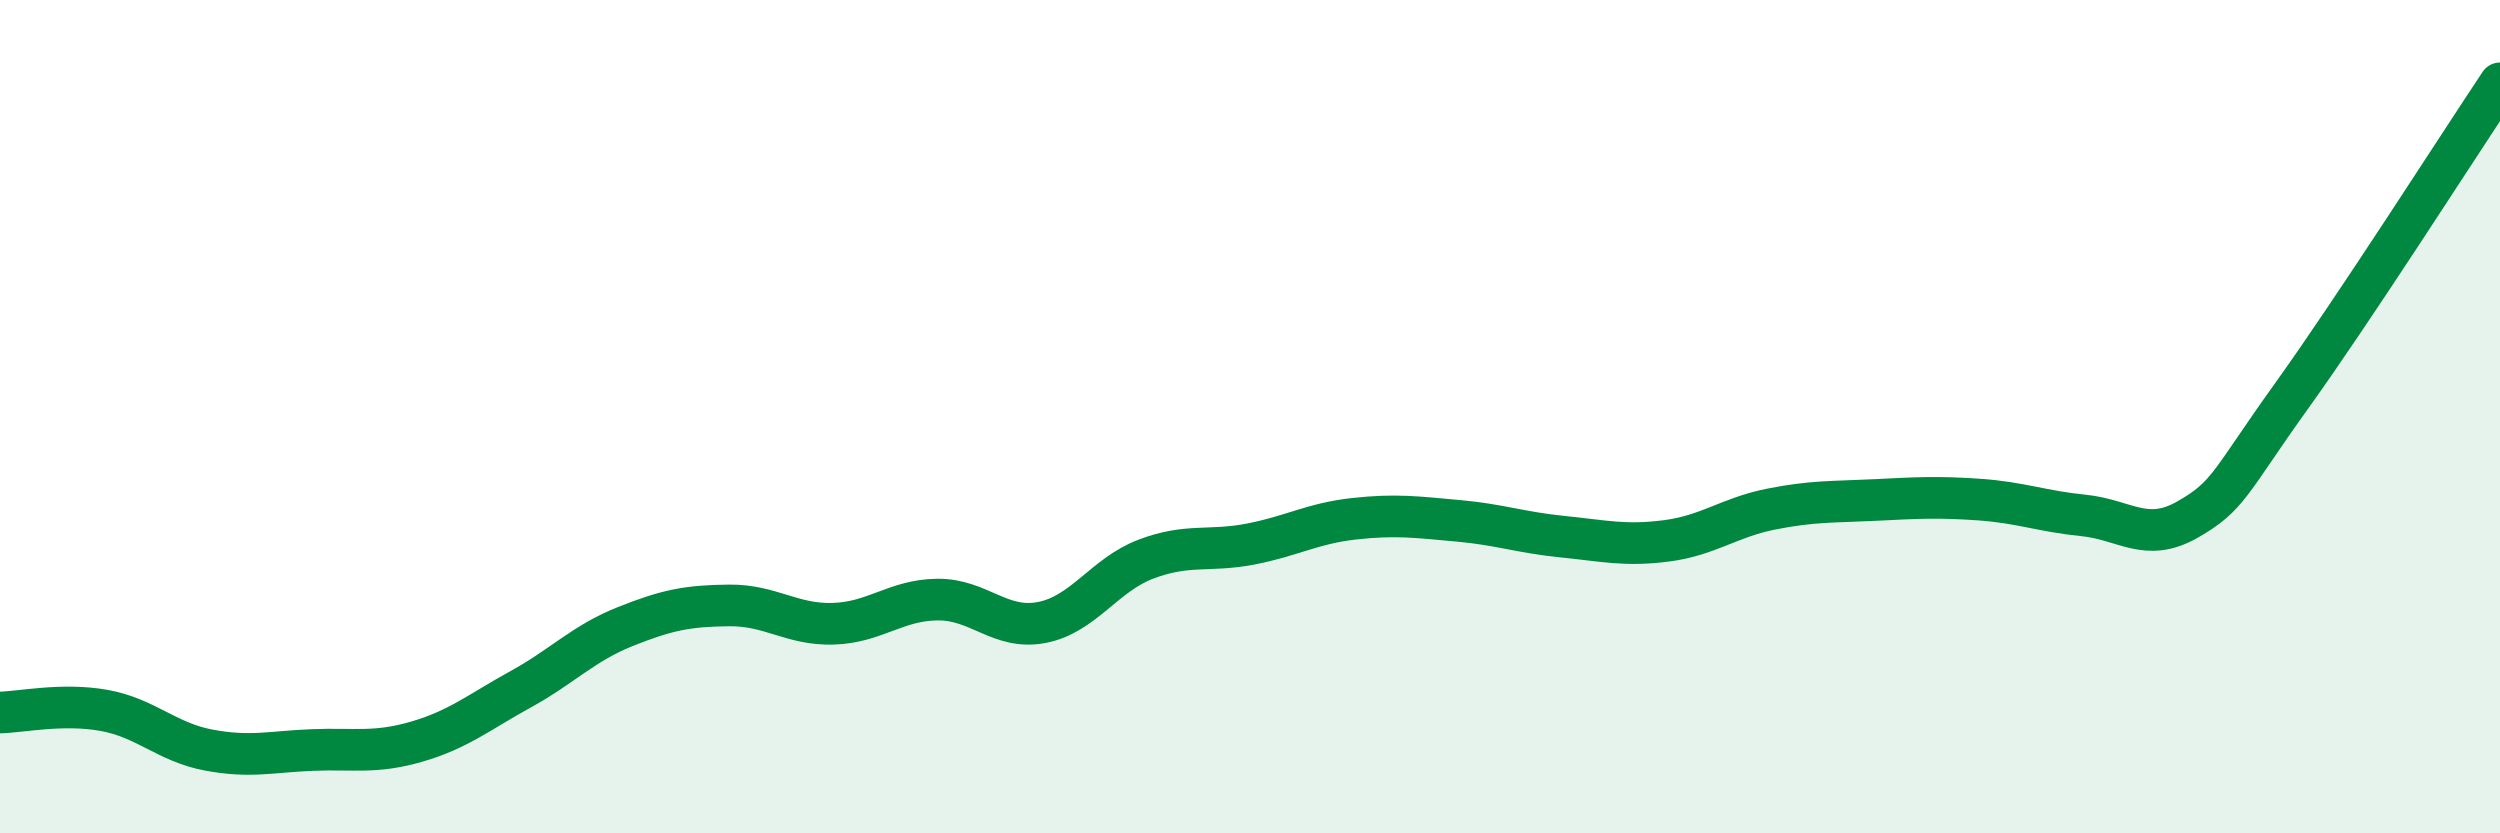
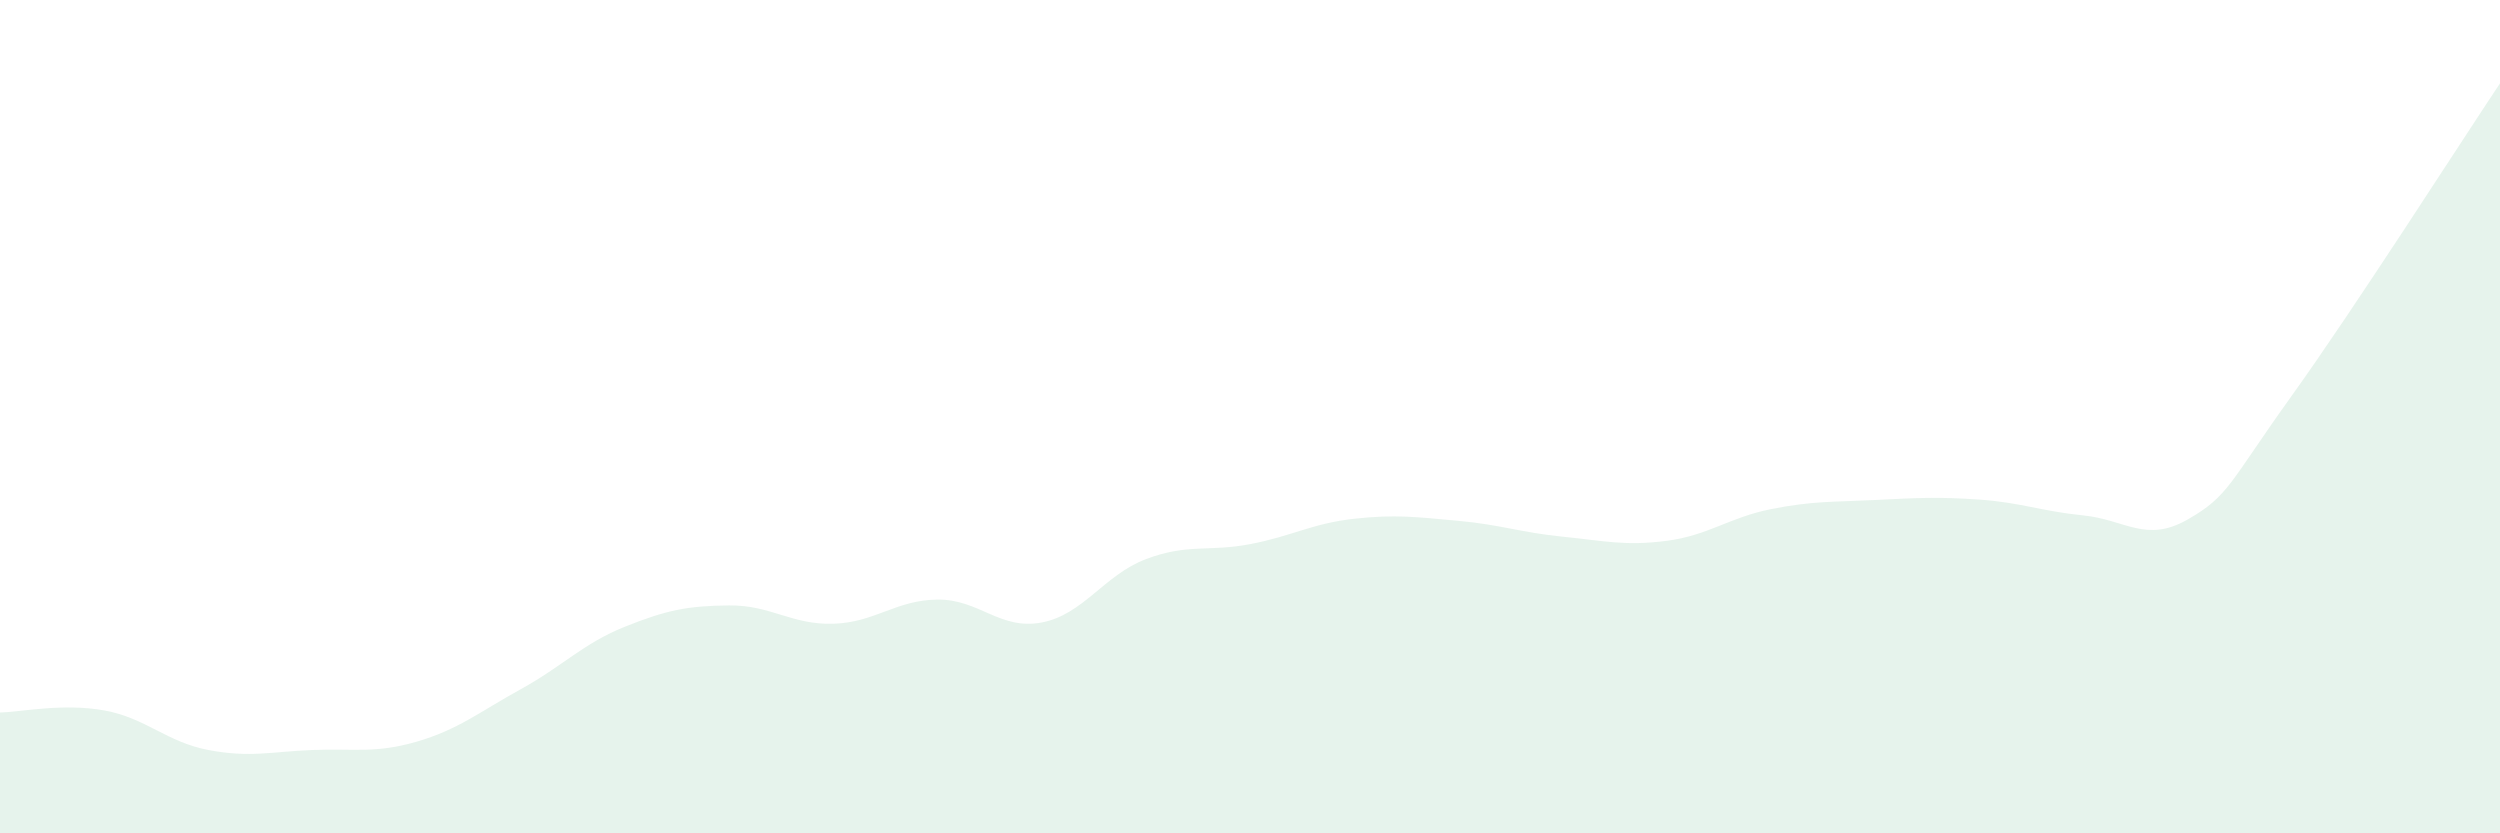
<svg xmlns="http://www.w3.org/2000/svg" width="60" height="20" viewBox="0 0 60 20">
  <path d="M 0,17.1 C 0.5,17.09 1.5,16.87 2.5,17.05 C 3.5,17.23 4,17.81 5,18 C 6,18.19 6.5,18.04 7.5,18 C 8.5,17.96 9,18.09 10,17.8 C 11,17.51 11.5,17.09 12.5,16.54 C 13.5,15.99 14,15.44 15,15.04 C 16,14.64 16.5,14.54 17.5,14.53 C 18.5,14.52 19,15 20,14.97 C 21,14.94 21.5,14.4 22.5,14.39 C 23.5,14.38 24,15.13 25,14.94 C 26,14.75 26.5,13.8 27.5,13.42 C 28.5,13.04 29,13.25 30,13.06 C 31,12.87 31.5,12.56 32.5,12.45 C 33.5,12.34 34,12.41 35,12.5 C 36,12.59 36.5,12.78 37.5,12.88 C 38.5,12.98 39,13.11 40,12.98 C 41,12.85 41.5,12.42 42.5,12.22 C 43.5,12.02 44,12.05 45,12 C 46,11.95 46.5,11.92 47.5,11.99 C 48.5,12.06 49,12.27 50,12.37 C 51,12.47 51.5,13.04 52.5,12.47 C 53.5,11.9 53.5,11.59 55,9.5 C 56.5,7.41 59,3.5 60,2L60 20L0 20Z" fill="#008740" opacity="0.1" stroke-linecap="round" stroke-linejoin="round" />
-   <path d="M 0,17.1 C 0.5,17.09 1.5,16.87 2.5,17.05 C 3.5,17.23 4,17.81 5,18 C 6,18.19 6.5,18.04 7.5,18 C 8.5,17.96 9,18.09 10,17.8 C 11,17.51 11.5,17.09 12.5,16.54 C 13.5,15.99 14,15.44 15,15.04 C 16,14.64 16.5,14.54 17.5,14.53 C 18.5,14.52 19,15 20,14.97 C 21,14.94 21.5,14.4 22.5,14.39 C 23.5,14.38 24,15.13 25,14.94 C 26,14.75 26.5,13.8 27.5,13.42 C 28.5,13.04 29,13.25 30,13.06 C 31,12.87 31.5,12.56 32.5,12.45 C 33.5,12.34 34,12.41 35,12.5 C 36,12.59 36.5,12.78 37.5,12.88 C 38.5,12.98 39,13.11 40,12.98 C 41,12.85 41.5,12.42 42.5,12.22 C 43.5,12.02 44,12.05 45,12 C 46,11.95 46.5,11.92 47.5,11.99 C 48.5,12.06 49,12.27 50,12.37 C 51,12.47 51.5,13.04 52.5,12.47 C 53.5,11.9 53.5,11.59 55,9.5 C 56.5,7.41 59,3.5 60,2" stroke="#008740" stroke-width="1" fill="none" stroke-linecap="round" stroke-linejoin="round" />
</svg>